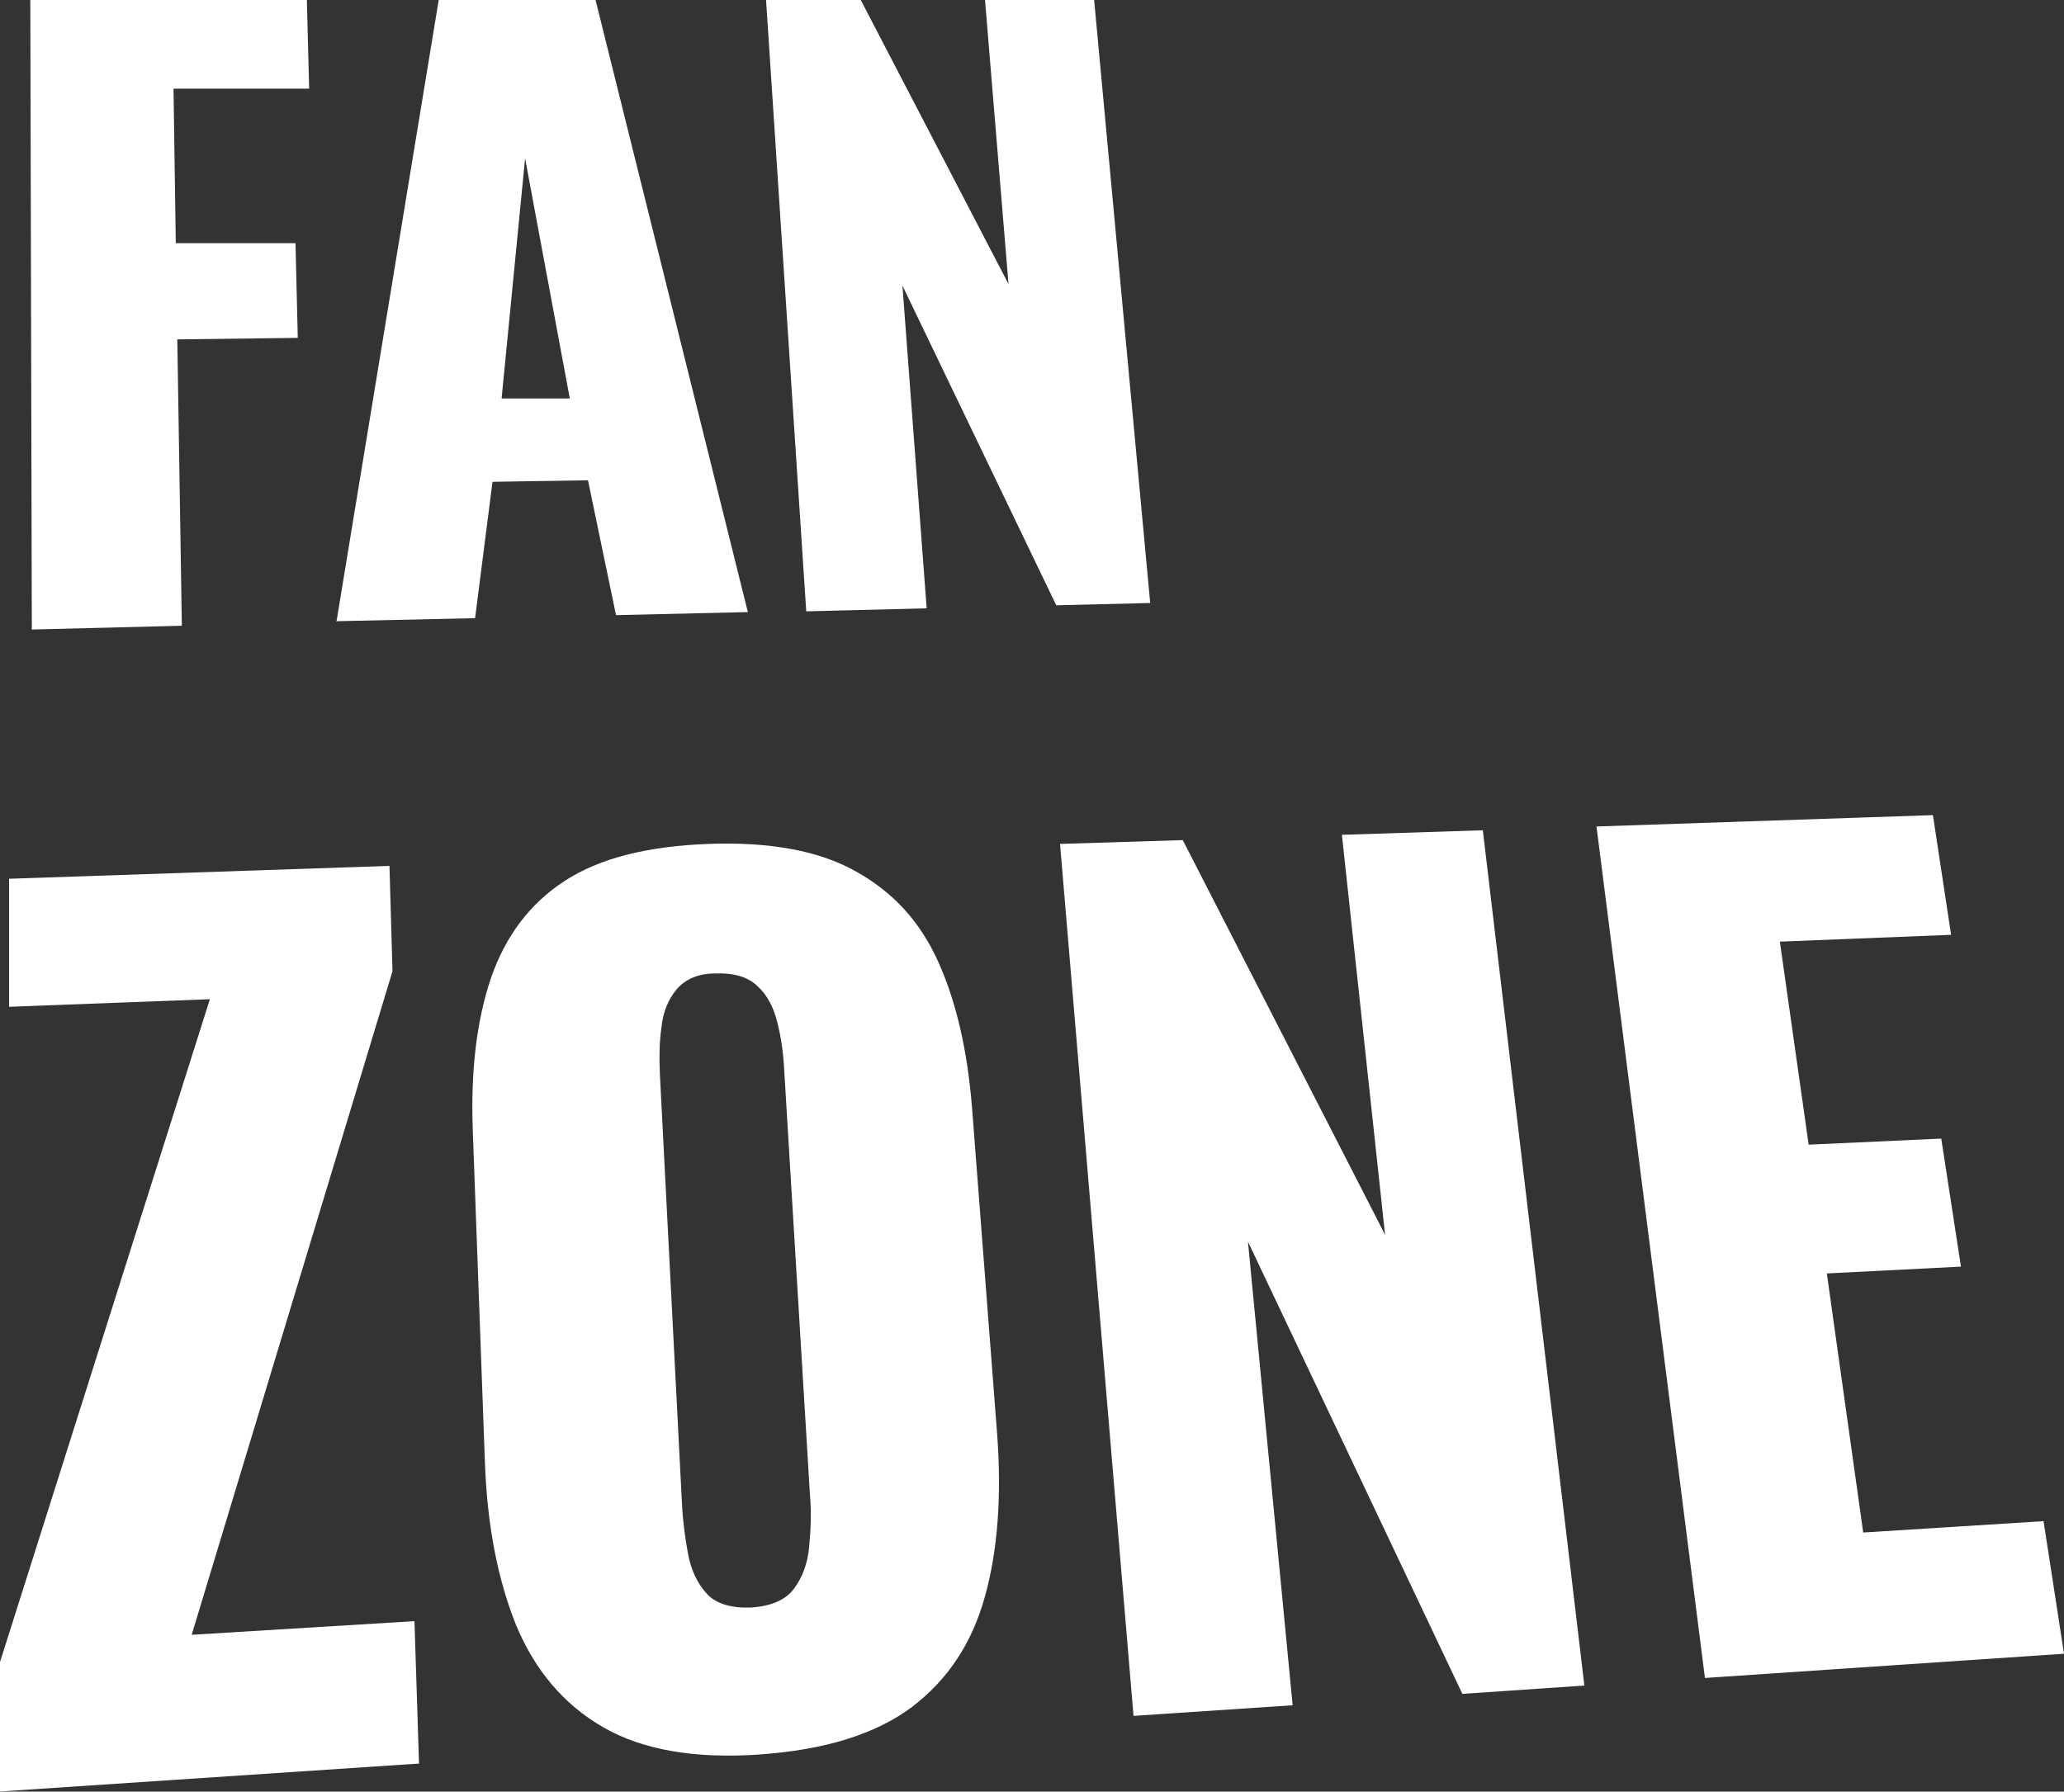
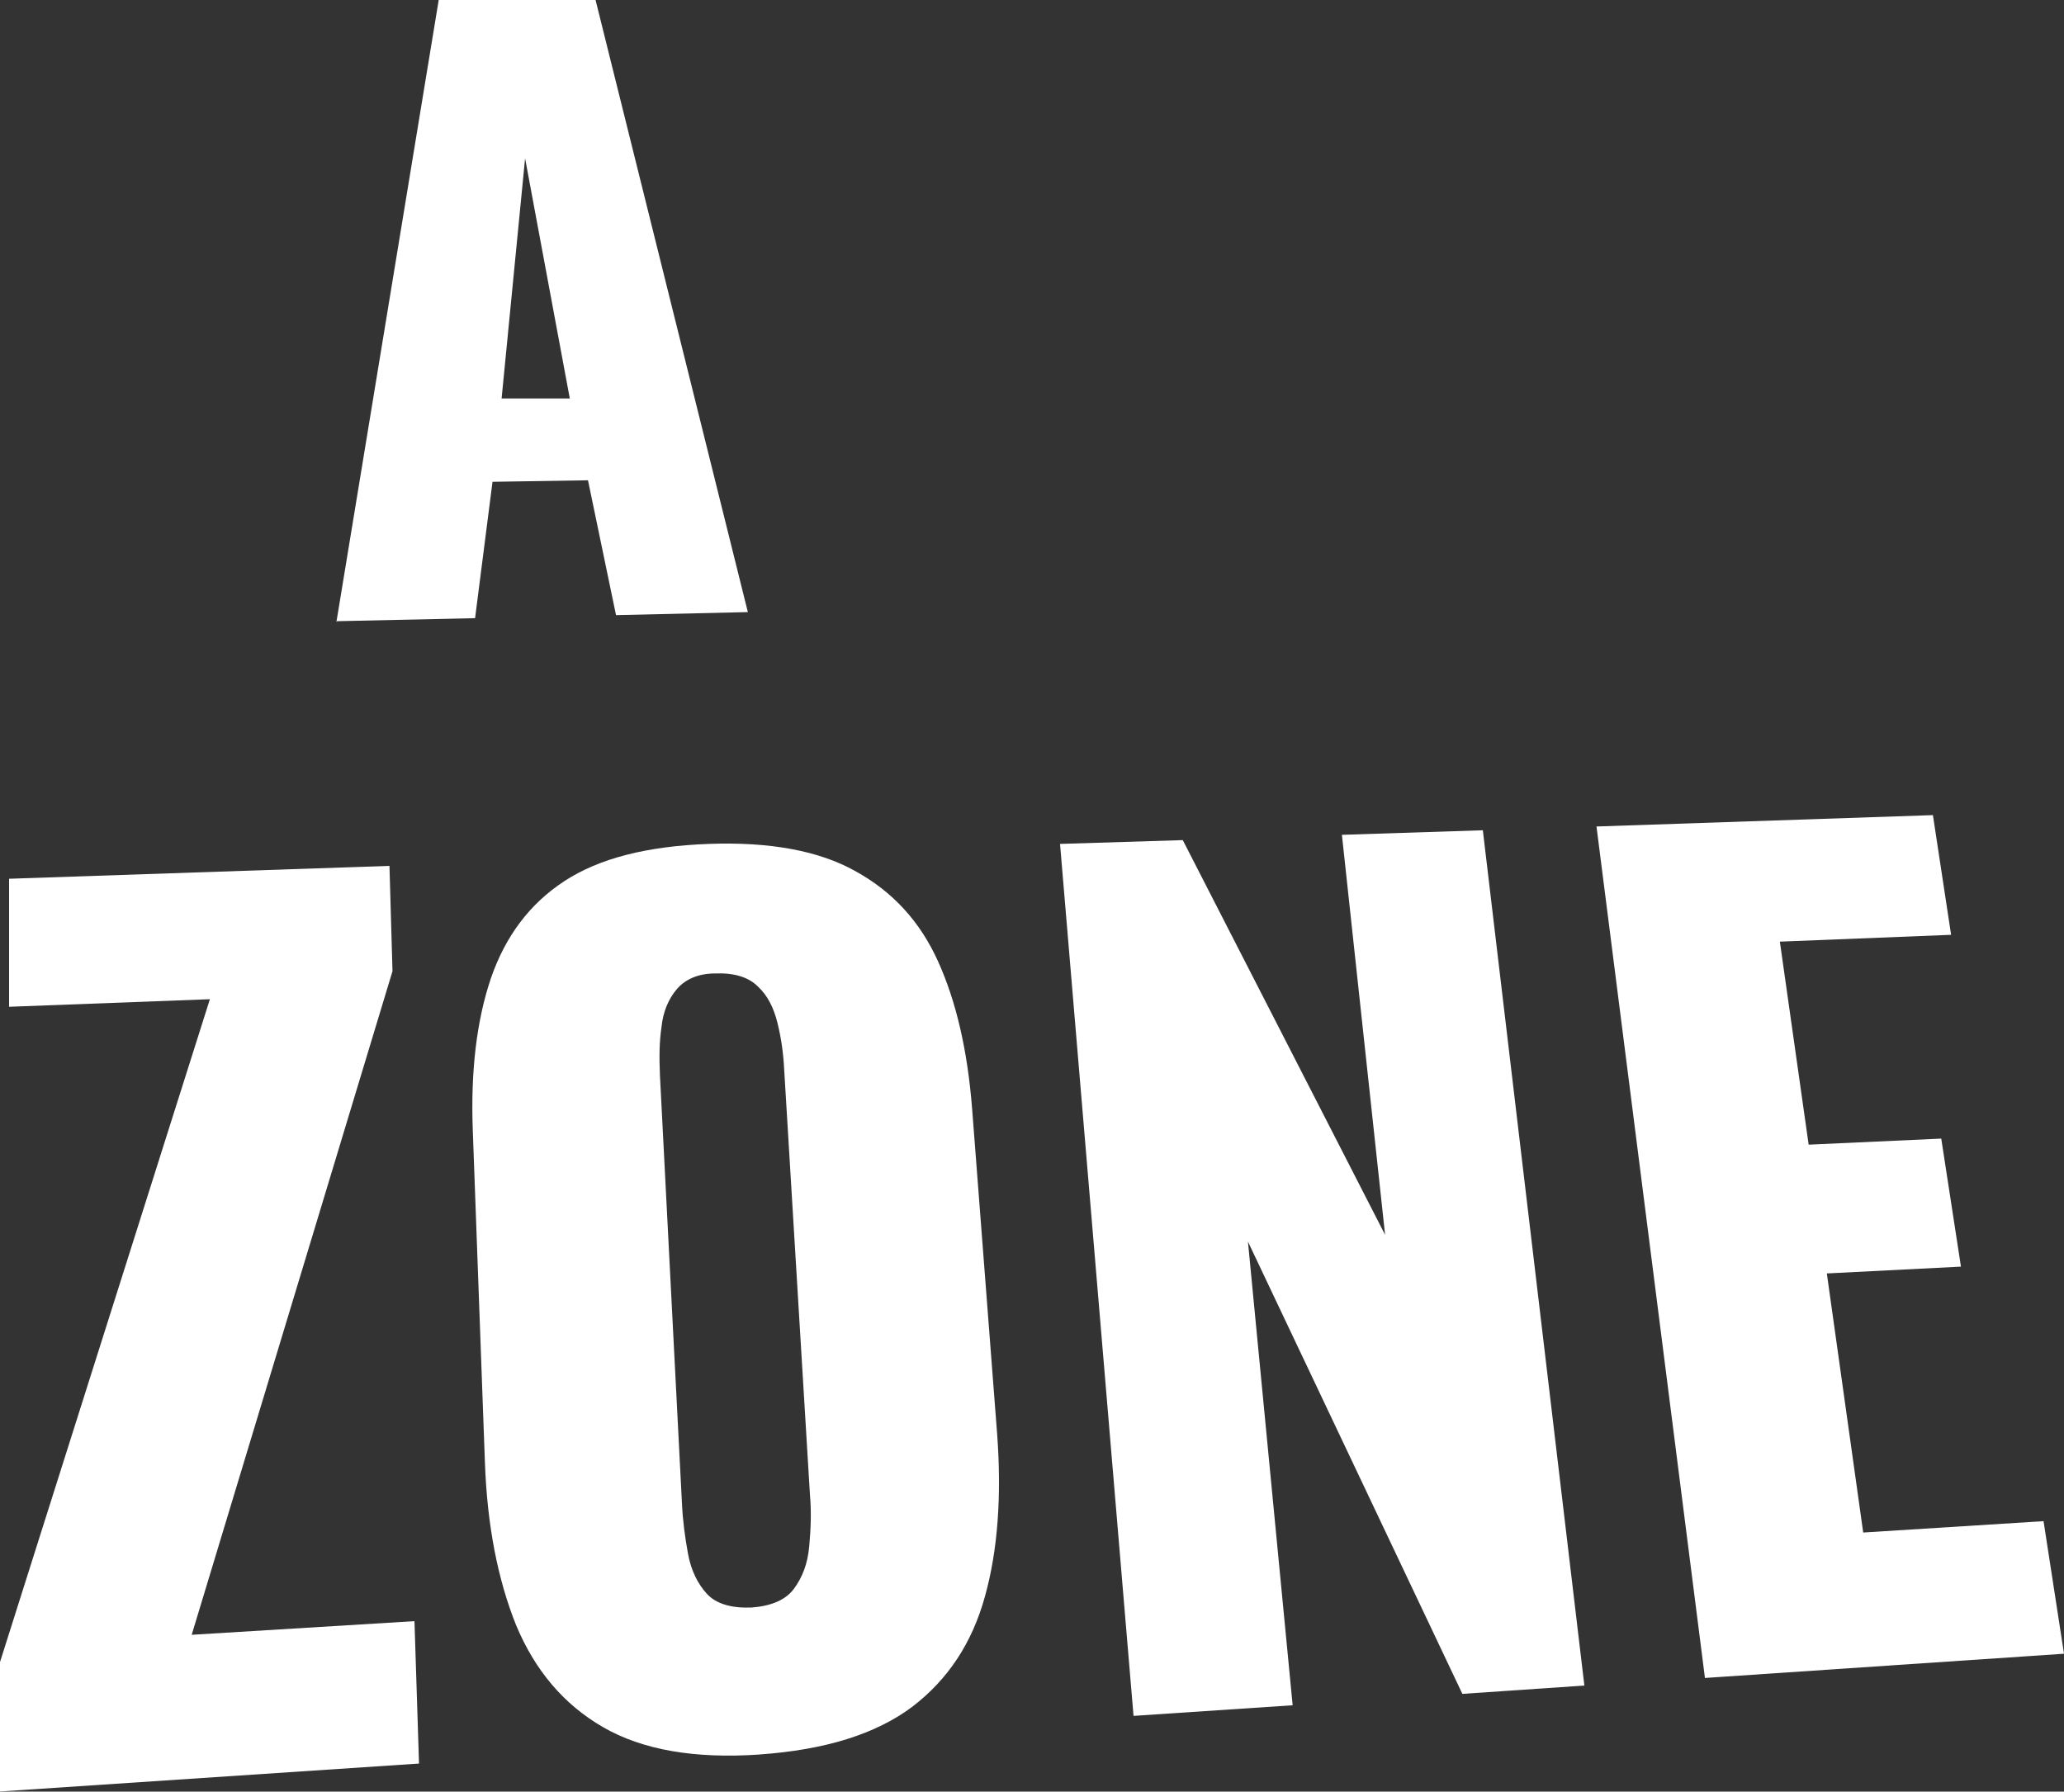
<svg xmlns="http://www.w3.org/2000/svg" id="b" viewBox="0 0 27.24 23.65">
  <rect x="0" y="0" width="27.24" height="23.65" fill="#333333" stroke="none" />
  <defs>
    <style>.d{fill:#fff;stroke-width:0px;}</style>
  </defs>
  <g id="c">
-     <path class="d" d="M.42,8.31L.4,0h3.65l.03,1.17h-1.79s.03,2.04.03,2.04h1.58s.03,1.25.03,1.25l-1.59.02.06,3.78-1.98.05Z" />
    <path class="d" d="M4.44,8.21L5.79,0h2.07l2.01,8.08-1.74.04-.37-1.78-1.26.02-.23,1.8-1.82.04ZM6.62,5.26h.9s-.59-3.17-.59-3.17l-.31,3.17Z" />
-     <path class="d" d="M10.64,8.06l-.53-8.06h1.25l1.95,3.75L13,0h1.44l.74,7.96-1.24.03-2.03-4.22.32,4.26-1.59.04Z" />
    <path class="d" d="M0,23.65v-1.71l2.77-8.75-2.65.1v-1.69s5.02-.17,5.02-.17l.04,1.39-2.65,8.76,2.94-.18.06,1.88-5.55.37Z" />
    <path class="d" d="M10.03,23.16c-.86.06-1.55-.06-2.07-.36-.52-.3-.9-.75-1.15-1.35-.24-.6-.38-1.31-.41-2.14l-.16-4.38c-.03-.79.05-1.46.24-2.02.19-.55.51-.98.97-1.28.46-.3,1.09-.46,1.9-.49s1.46.09,1.94.36c.49.27.85.66,1.09,1.19.24.53.39,1.18.45,1.95l.33,4.29c.06.81.01,1.53-.16,2.14-.17.62-.49,1.1-.96,1.46-.48.36-1.15.57-2.02.63ZM9.92,21.22c.26-.02.45-.1.56-.25.11-.15.18-.33.2-.56.02-.22.03-.45.01-.67l-.34-5.61c-.01-.22-.04-.43-.09-.63-.05-.2-.13-.36-.26-.48-.12-.12-.31-.18-.56-.17-.23,0-.4.08-.51.21-.11.13-.18.3-.2.5-.03.2-.03.41-.02.64l.29,5.64c.01.23.04.45.08.67.04.22.13.4.25.53.12.13.32.19.58.18Z" />
    <path class="d" d="M14.96,22.65l-.97-11.51,1.62-.05,2.67,5.21-.57-5.28,1.86-.06,1.34,11.29-1.61.11-2.83-5.97.59,6.12-2.09.14Z" />
    <path class="d" d="M22.5,22.14l-1.43-11.23,4.44-.15.24,1.58-2.26.09.38,2.68,1.75-.08.26,1.69-1.77.09.48,3.42,2.38-.15.27,1.75-4.74.32Z" />
  </g>
</svg>